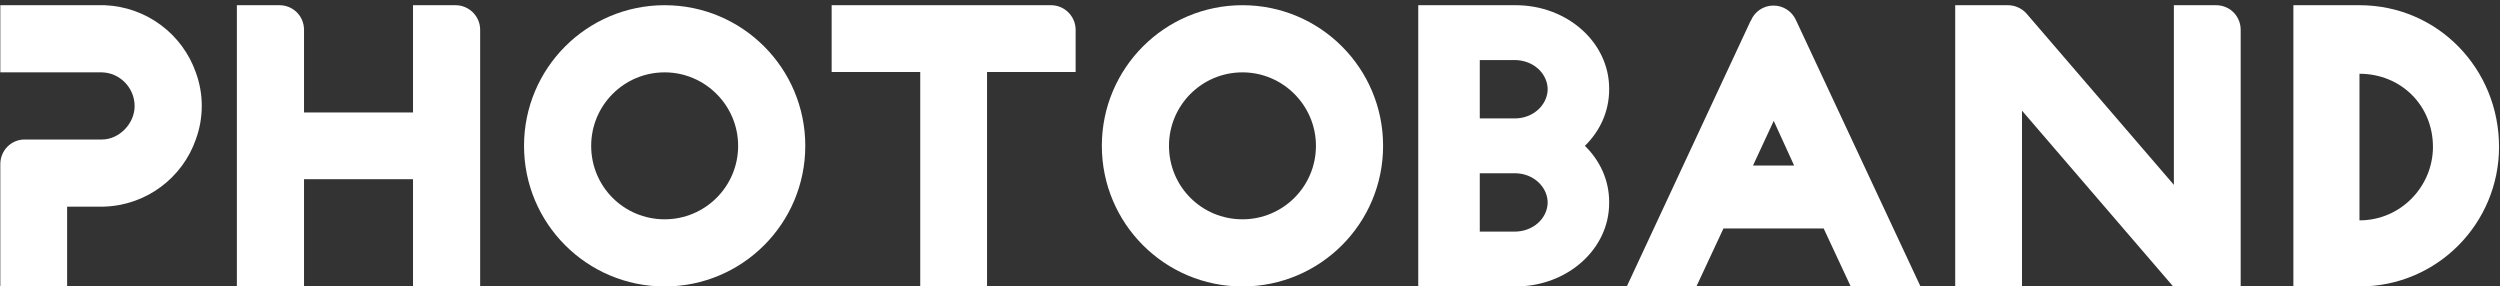
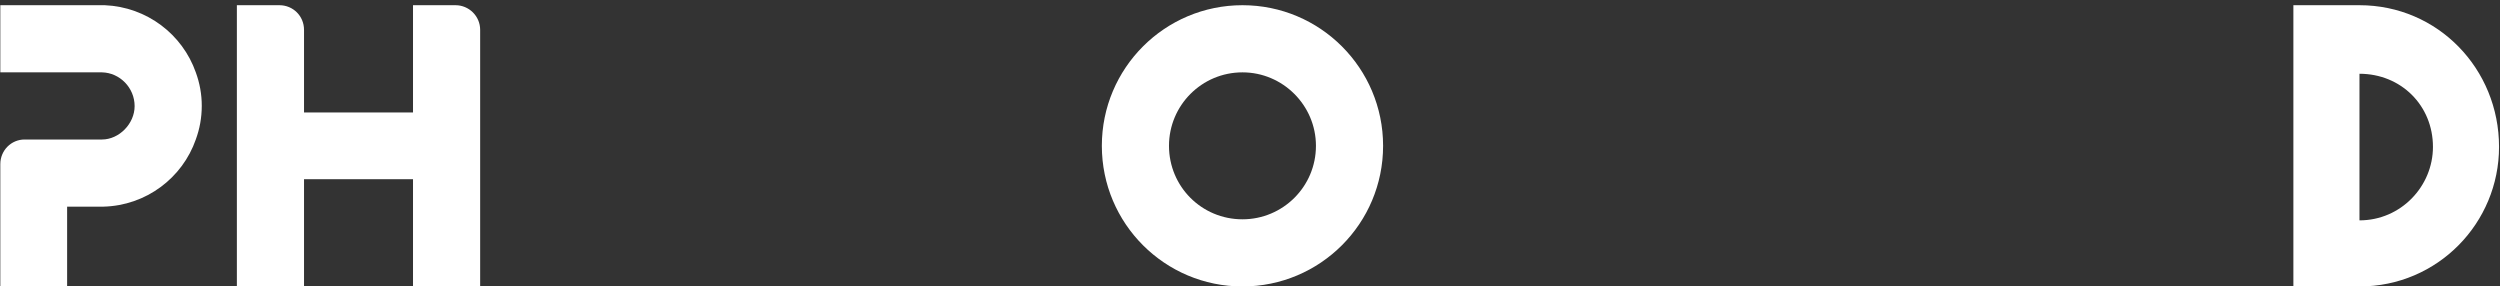
<svg xmlns="http://www.w3.org/2000/svg" width="384" height="44" viewBox="0 0 384 44" fill="none">
  <rect x="0" y="0" width="384" height="44" fill="#333333" stroke="none" />
  <path d="M0.05 44H10.31V31.742H15.872C22.46 31.58 28.022 27.314 30.074 21.428C30.668 19.808 30.992 18.08 30.992 16.244C30.992 14.462 30.668 12.734 30.074 11.114C28.022 5.282 22.568 1.07 16.088 0.8H0.05V11.114H15.656C18.41 11.168 20.678 13.49 20.678 16.298C20.678 18.998 18.302 21.428 15.656 21.428H3.776C1.724 21.428 0.05 23.102 0.05 25.208V44Z" fill="white" />
  <path d="M36.384 44H46.698V27.53H63.438V44H73.752V4.58C73.752 2.474 72.024 0.8 69.972 0.8H63.438V17.27H46.698V4.58C46.698 2.474 45.024 0.8 42.918 0.8H36.384V44Z" fill="white" />
-   <path d="M102.091 0.8C90.157 0.8 80.491 10.466 80.491 22.4C80.491 34.334 90.157 44 102.091 44C114.025 44 123.691 34.334 123.691 22.4C123.691 10.466 114.025 0.8 102.091 0.8ZM102.091 33.686C95.827 33.686 90.805 28.664 90.805 22.4C90.805 16.19 95.827 11.114 102.091 11.114C108.301 11.114 113.377 16.19 113.377 22.4C113.377 28.664 108.301 33.686 102.091 33.686Z" fill="white" />
-   <path d="M141.349 44H151.609V11.06H165.217V4.58C165.217 2.528 163.543 0.8 161.437 0.8H127.741V11.06H141.349V44Z" fill="white" />
  <path d="M190.843 0.8C178.909 0.8 169.243 10.466 169.243 22.4C169.243 34.334 178.909 44 190.843 44C202.777 44 212.443 34.334 212.443 22.4C212.443 10.466 202.777 0.8 190.843 0.8ZM190.843 33.686C184.579 33.686 179.557 28.664 179.557 22.4C179.557 16.19 184.579 11.114 190.843 11.114C197.053 11.114 202.129 16.19 202.129 22.4C202.129 28.664 197.053 33.686 190.843 33.686Z" fill="white" />
-   <path d="M217.843 44H232.801C240.739 44 247.165 38.276 247.165 31.202V30.986C247.165 27.692 245.761 24.668 243.439 22.4C245.761 20.132 247.165 17.108 247.165 13.76V13.598C247.165 6.524 240.739 0.8 232.801 0.8H217.843V44ZM227.293 18.188V9.224H232.639C235.393 9.224 237.553 11.114 237.715 13.49V13.922C237.553 16.244 235.447 18.134 232.801 18.188H227.293ZM227.293 35.576V26.612H232.801C235.447 26.666 237.553 28.556 237.715 30.878V31.31C237.553 33.686 235.393 35.576 232.639 35.576H227.293Z" fill="white" />
-   <path d="M249.874 44H260.566L264.724 35.09H280.114L284.272 44H294.856L294.964 43.946L275.848 3.068C275.254 1.772 273.958 0.854 272.392 0.854C270.826 0.854 269.476 1.826 268.936 3.176L268.882 3.23L249.874 44ZM269.26 25.424L272.446 18.566L275.578 25.424H269.26Z" fill="white" />
-   <path d="M300.32 44H310.58V17L333.8 44H344.168V4.58C344.168 2.474 342.494 0.8 340.388 0.8H333.908V28.394L311.282 2.096C310.58 1.286 309.5 0.8 308.42 0.8H300.32V44Z" fill="white" />
  <path d="M352.263 44H362.415C374.457 44 383.853 34.226 383.853 22.562C383.853 10.574 374.457 0.8 362.415 0.8H352.263V44ZM362.415 33.848V11.33C368.787 11.33 373.701 16.19 373.701 22.562C373.701 28.61 368.787 33.848 362.415 33.848Z" fill="white" />
</svg>